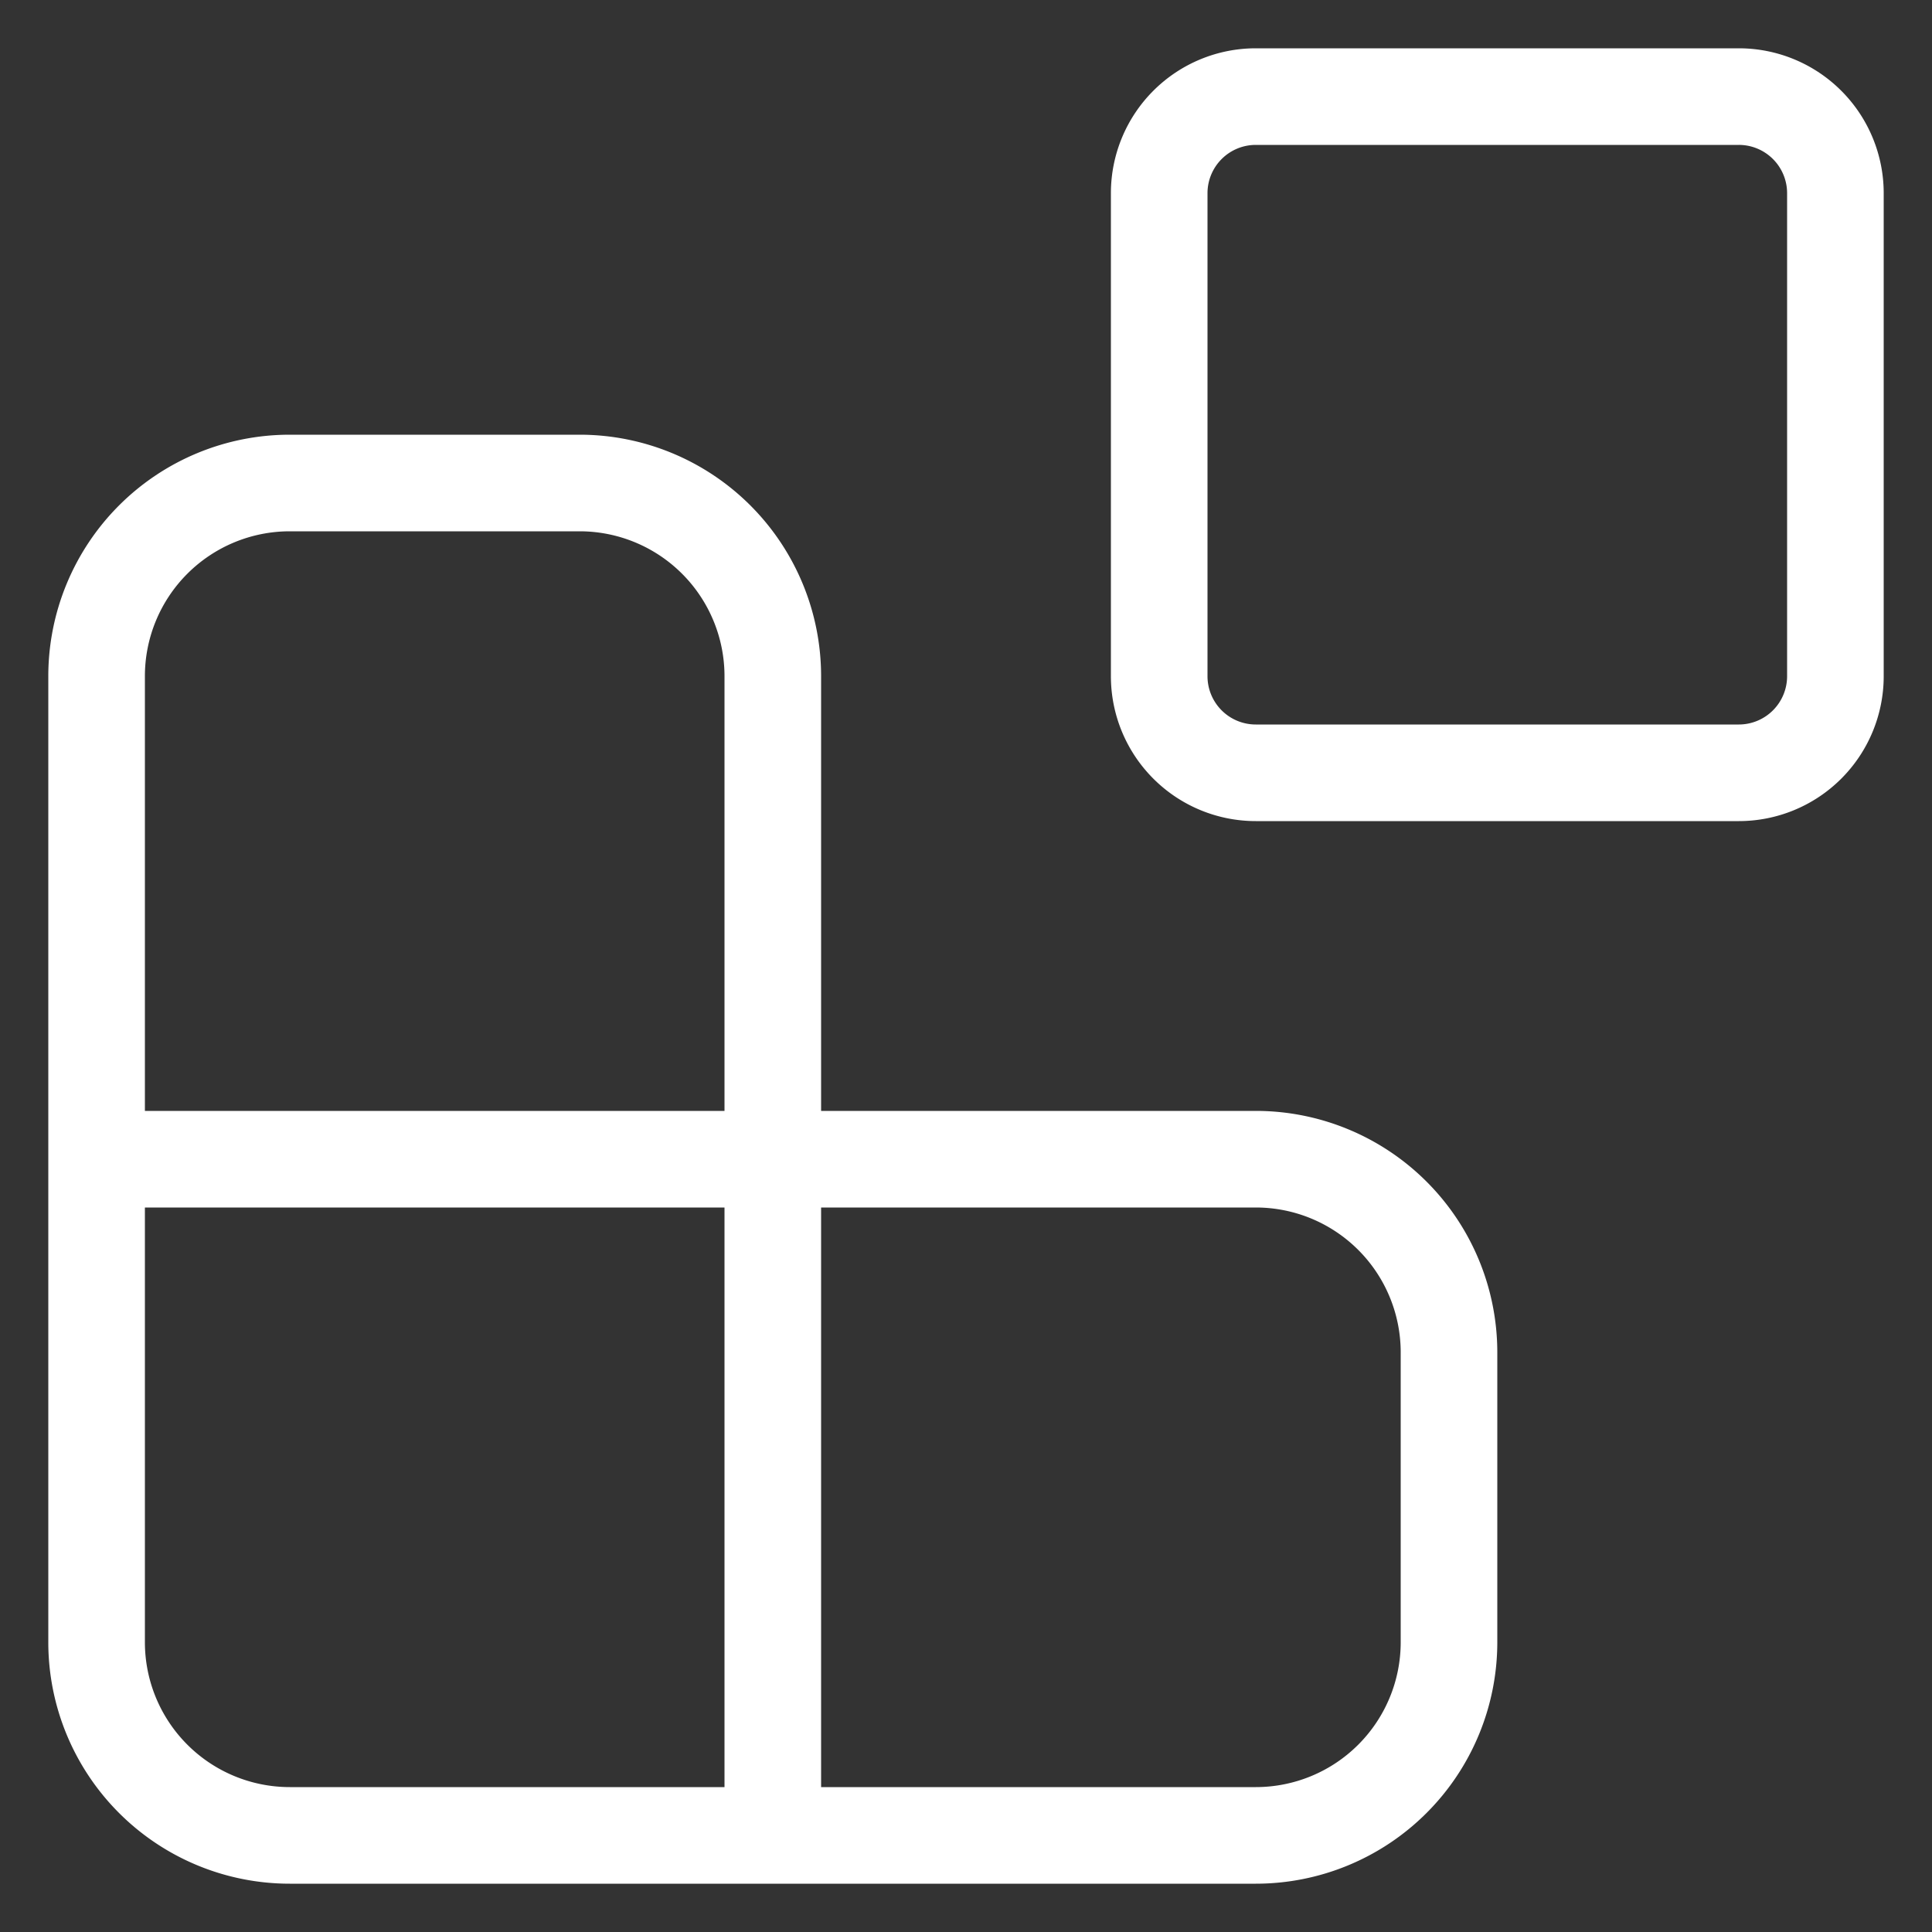
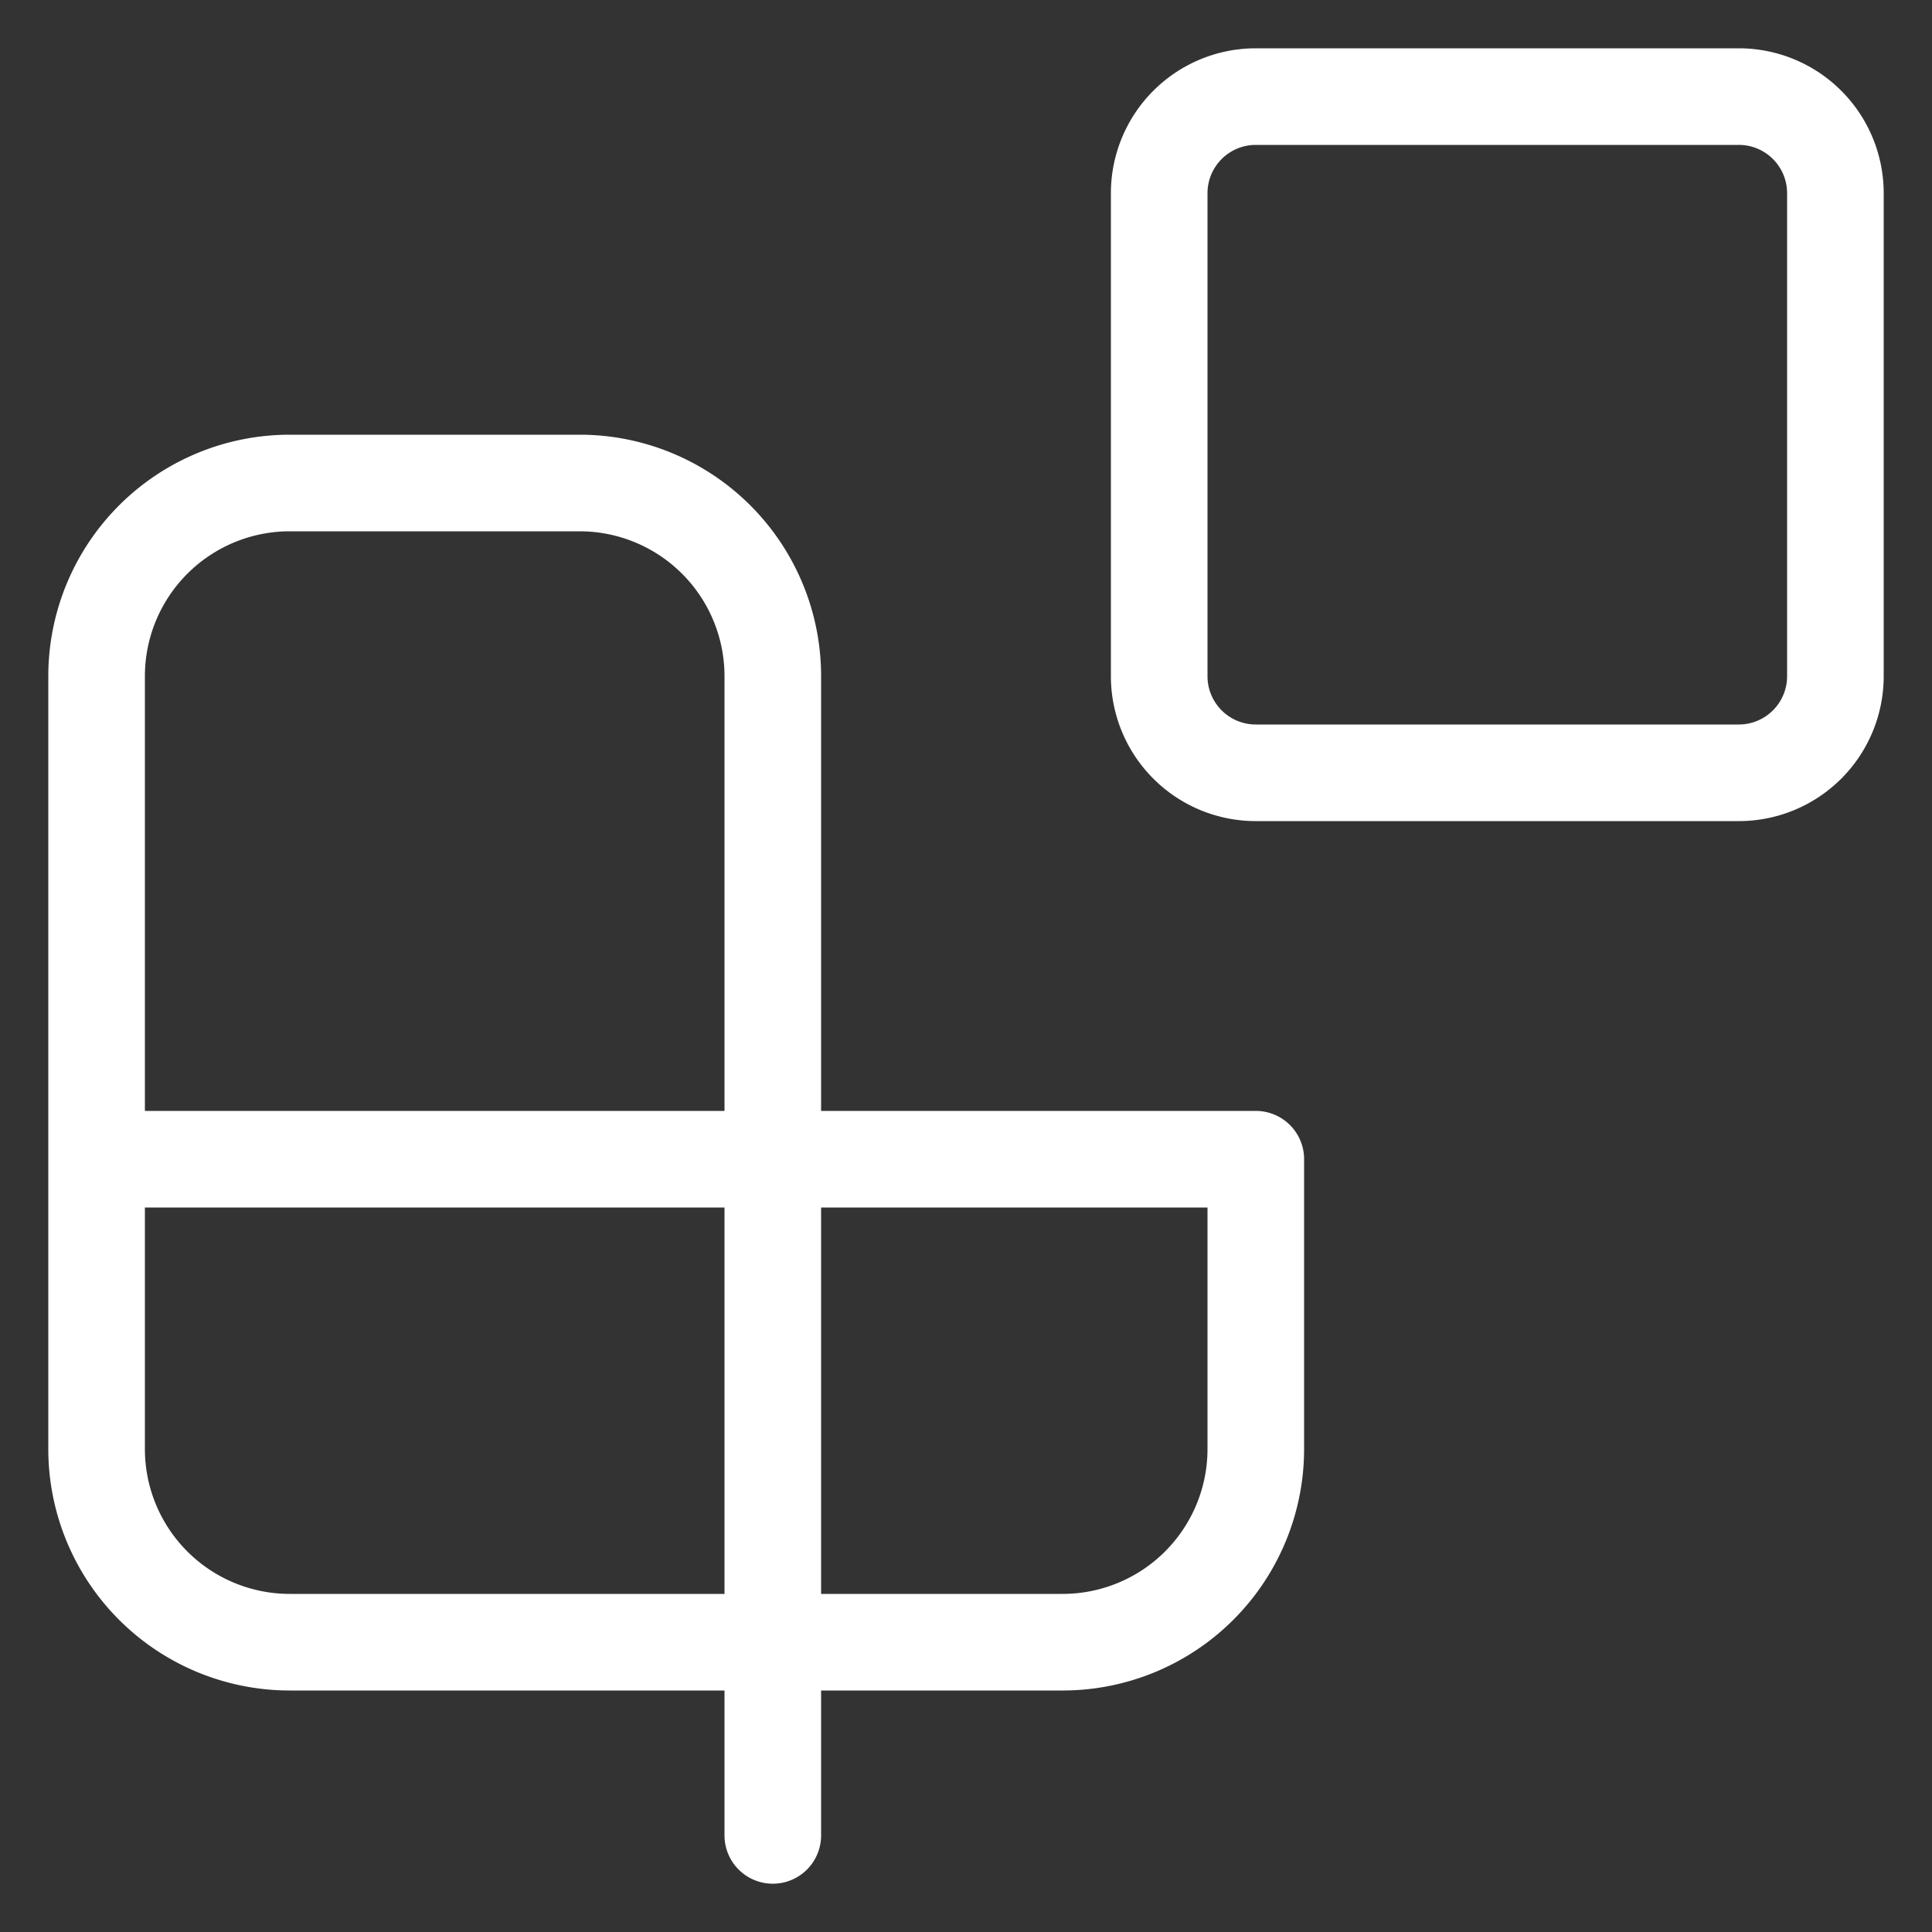
<svg xmlns="http://www.w3.org/2000/svg" width="60" height="60" fill="none" viewBox="0 0 60 60">
  <rect x="0" y="0" width="60" height="60" fill="#333333" stroke="none" />
-   <path stroke="#fff" stroke-linecap="round" stroke-linejoin="round" stroke-width="3" d="M36 6a3 3 0 0 1 3-3h15a3 3 0 0 1 3 3v15a3 3 0 0 1-3 3H39a3 3 0 0 1-3-3zM3 36h36a6 6 0 0 1 6 6v9a6 6 0 0 1-6 6H9a6 6 0 0 1-6-6V21a6 6 0 0 1 6-6h9a6 6 0 0 1 6 6v36" />
+   <path stroke="#fff" stroke-linecap="round" stroke-linejoin="round" stroke-width="3" d="M36 6a3 3 0 0 1 3-3h15a3 3 0 0 1 3 3v15a3 3 0 0 1-3 3H39a3 3 0 0 1-3-3zM3 36h36v9a6 6 0 0 1-6 6H9a6 6 0 0 1-6-6V21a6 6 0 0 1 6-6h9a6 6 0 0 1 6 6v36" />
</svg>